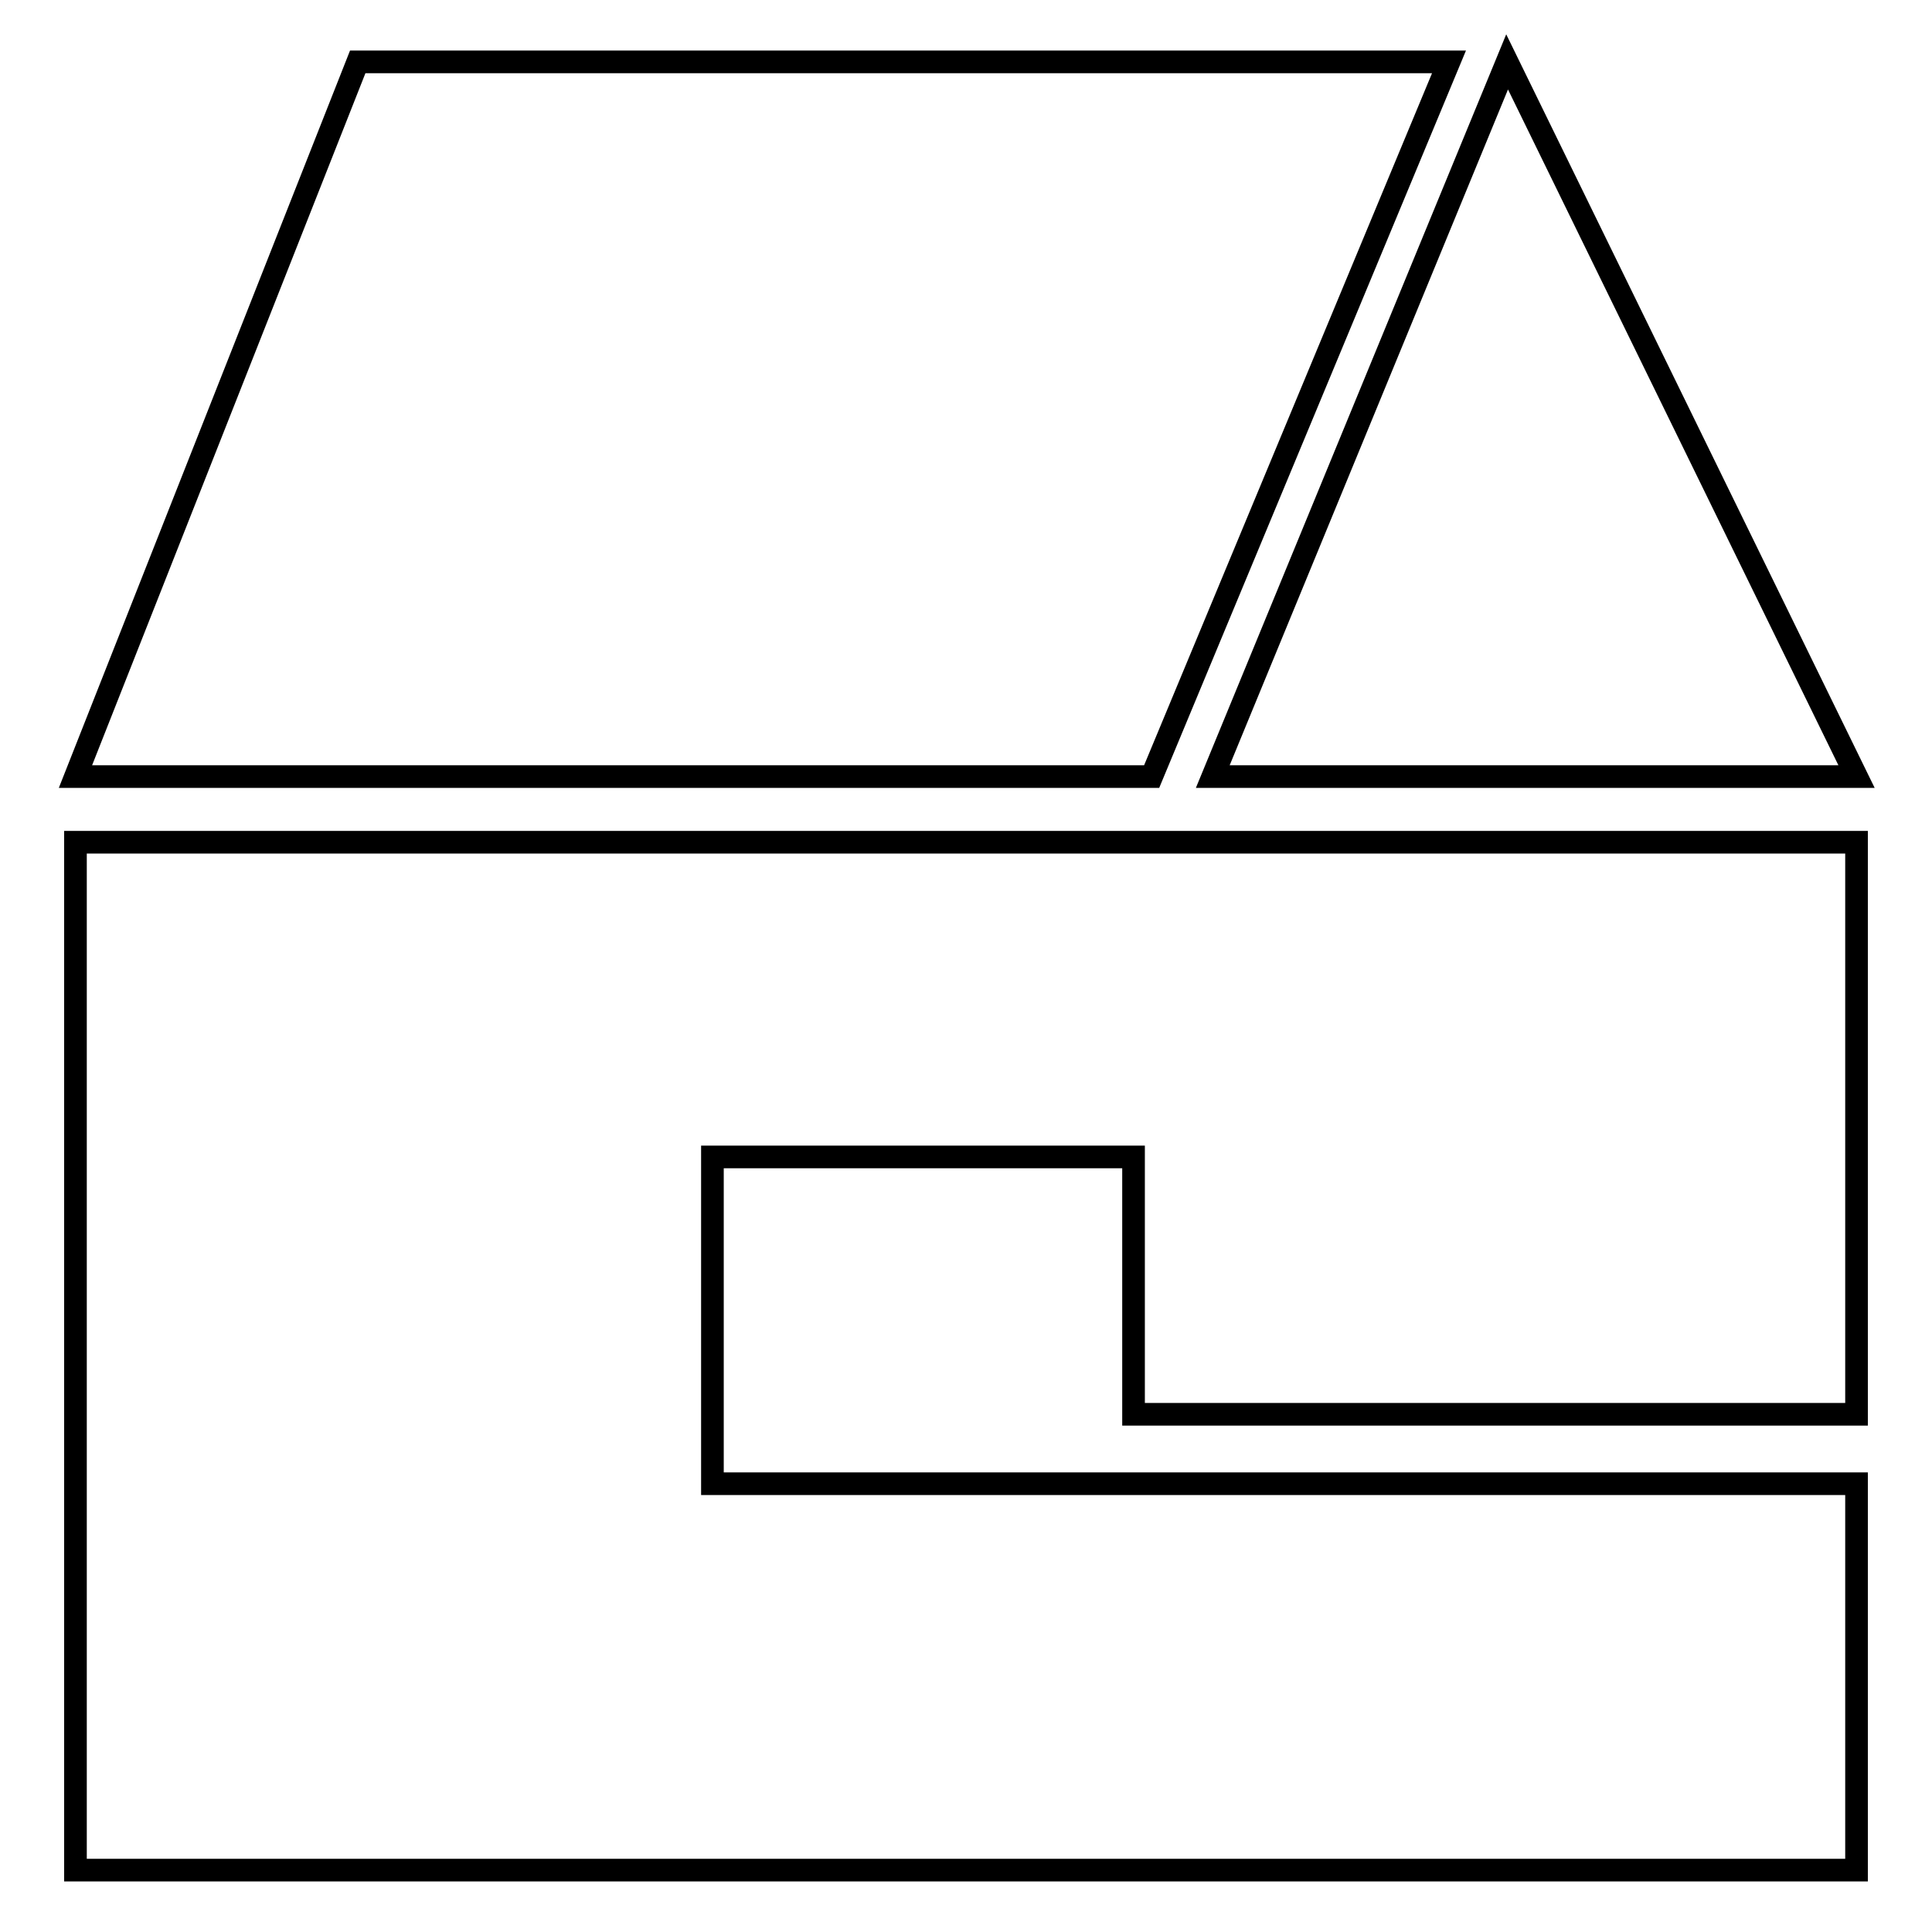
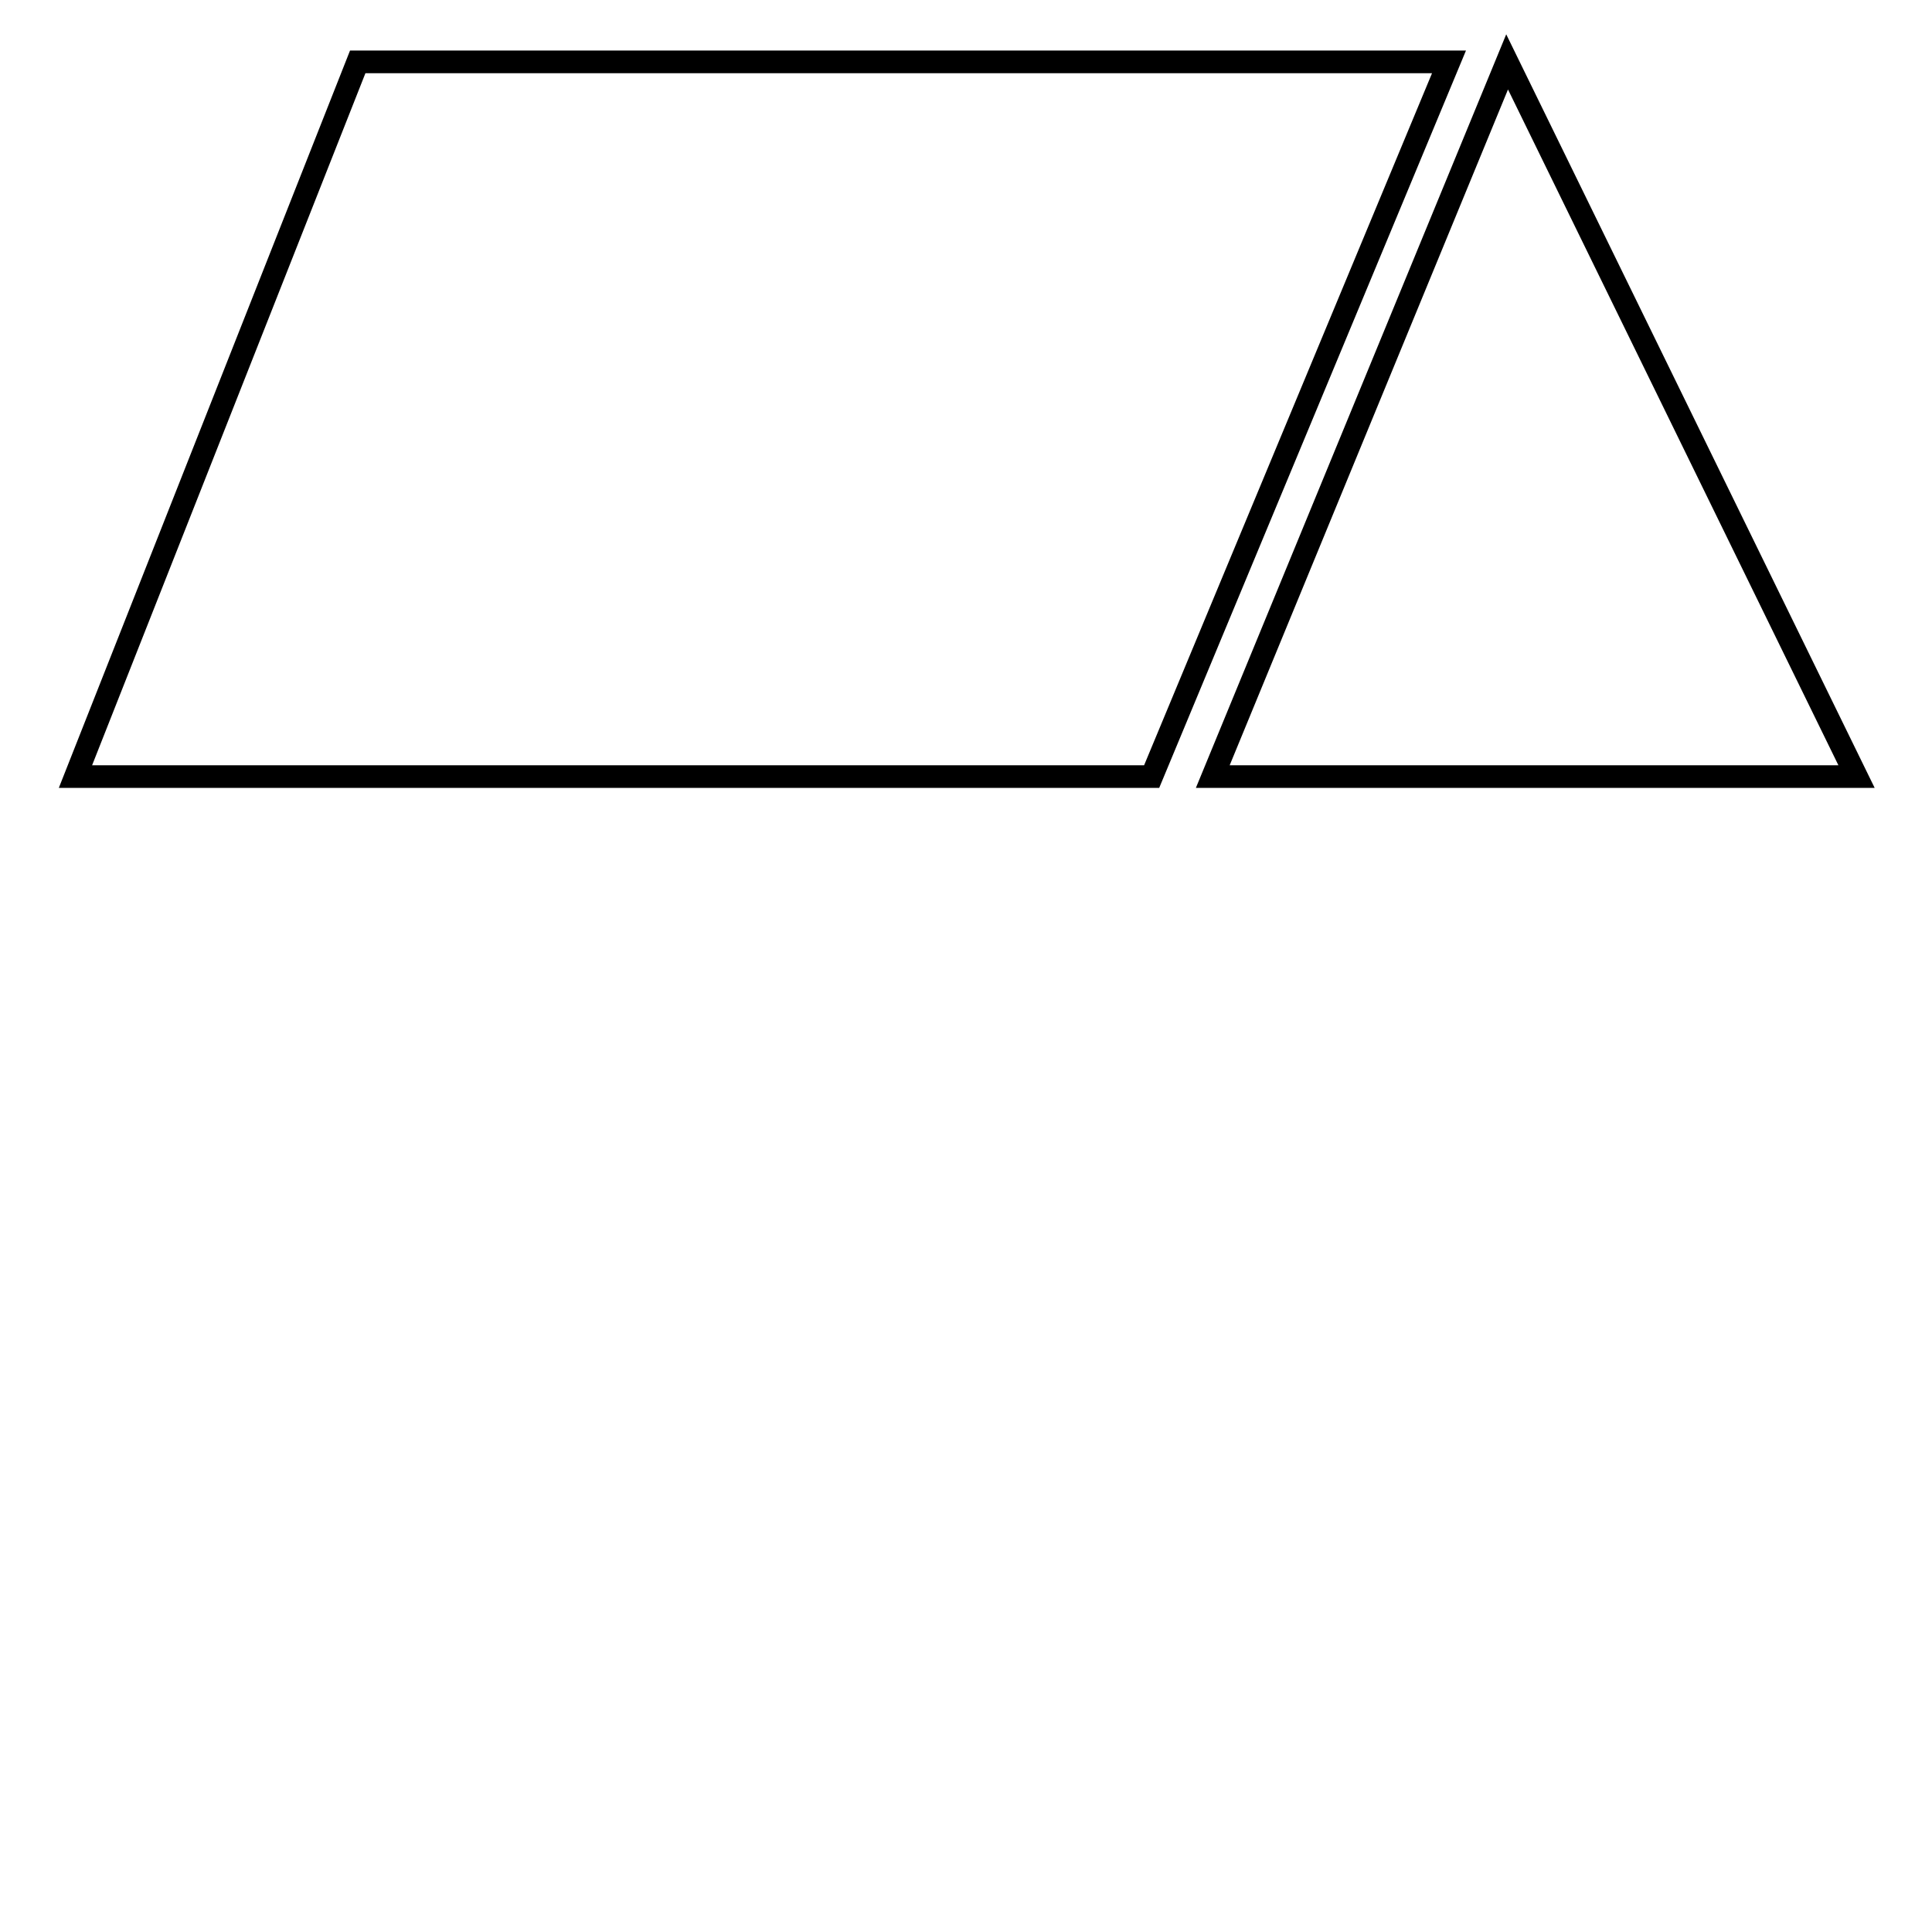
<svg xmlns="http://www.w3.org/2000/svg" version="1.1" x="0px" y="0px" viewBox="0 0 256 256" enable-background="new 0 0 256 256" xml:space="preserve">
  <g>
    <g>
      <path stroke-width="3" fill-opacity="0" stroke="#000000" d="M246,102.9L199.7,8.2l-39,94.7H246L246,102.9z" />
      <path stroke-width="3" fill-opacity="0" stroke="#000000" d="M152.6,102.9H10L47.4,8.2H192L152.6,102.9L152.6,102.9z" />
-       <path stroke-width="3" fill-opacity="0" stroke="#000000" d="M10,111.6v136.2h236v-51.2H94.4v-43.3h55.8v34.1H246v-75.8H10z" />
    </g>
  </g>
</svg>